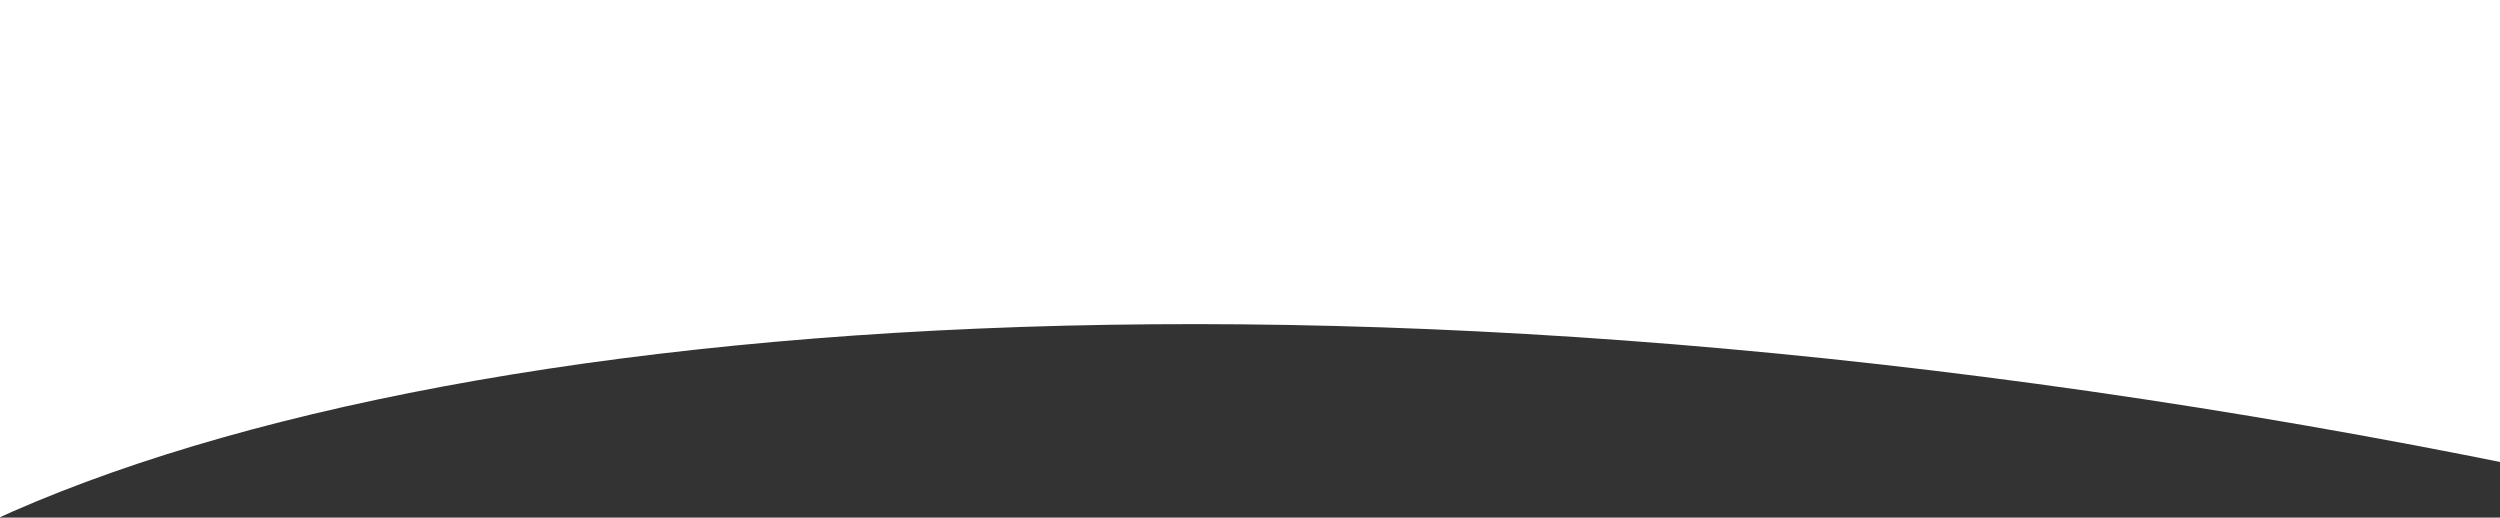
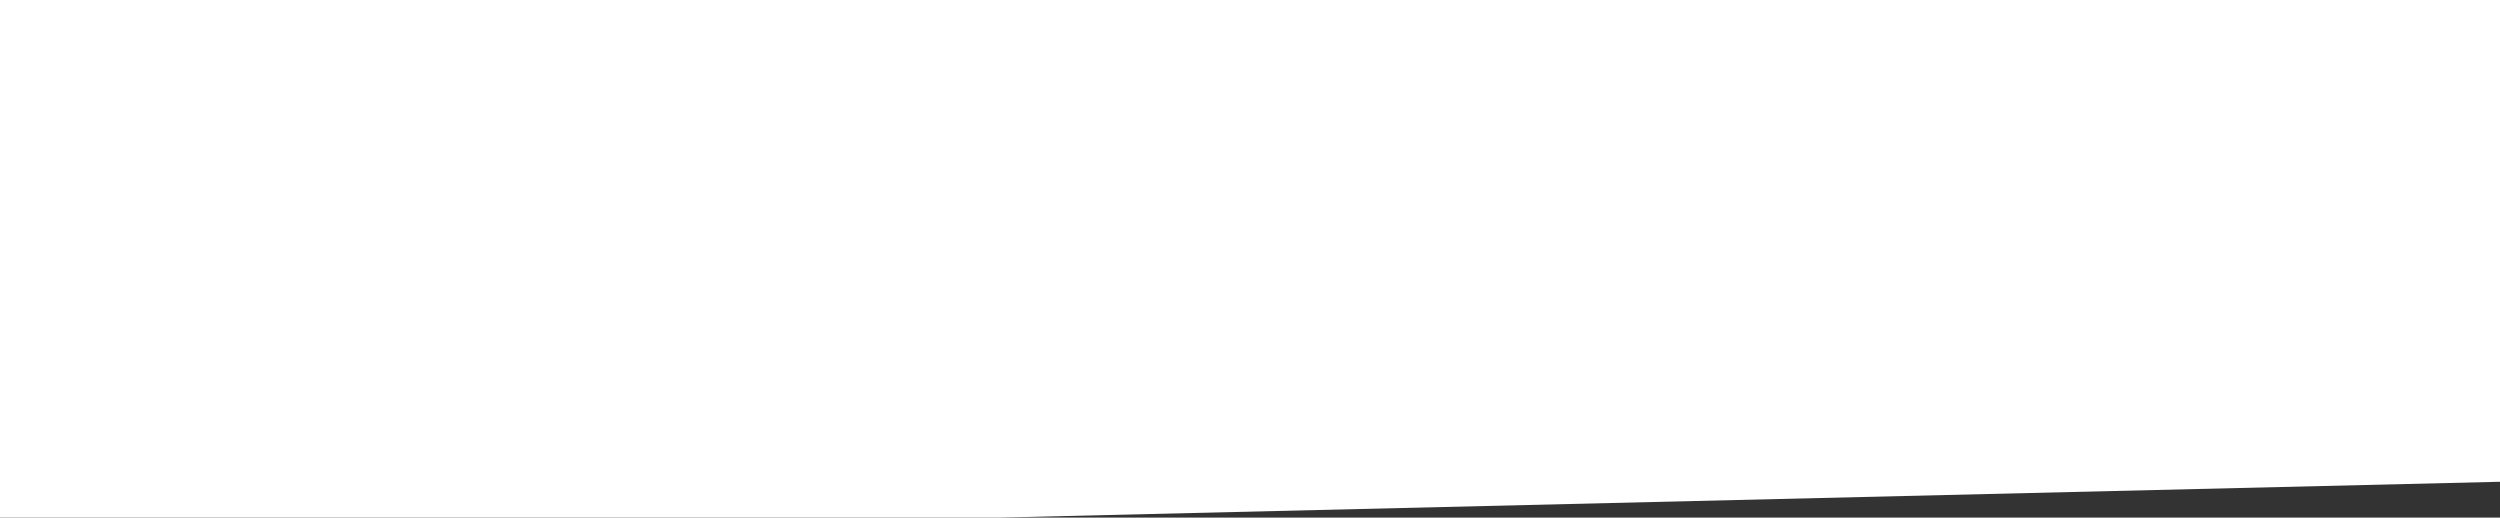
<svg xmlns="http://www.w3.org/2000/svg" version="1.1" id="Capa_1" x="0px" y="0px" viewBox="0 0 1392 288.2" style="enable-background:new 0 0 1392 288.2;" xml:space="preserve">
  <rect x="0" y="0" width="1392" height="288.2" fill="#333333" stroke="none" />
  <style type="text/css">
	.st0{fill:#FFFFFF;}
</style>
-   <path class="st0" d="M1440,267.1V-75H-128v377.2h98.5C217.6,174.3,765.2,123.8,1440,267.1z" />
+   <path class="st0" d="M1440,267.1V-75H-128v377.2h98.5z" />
</svg>